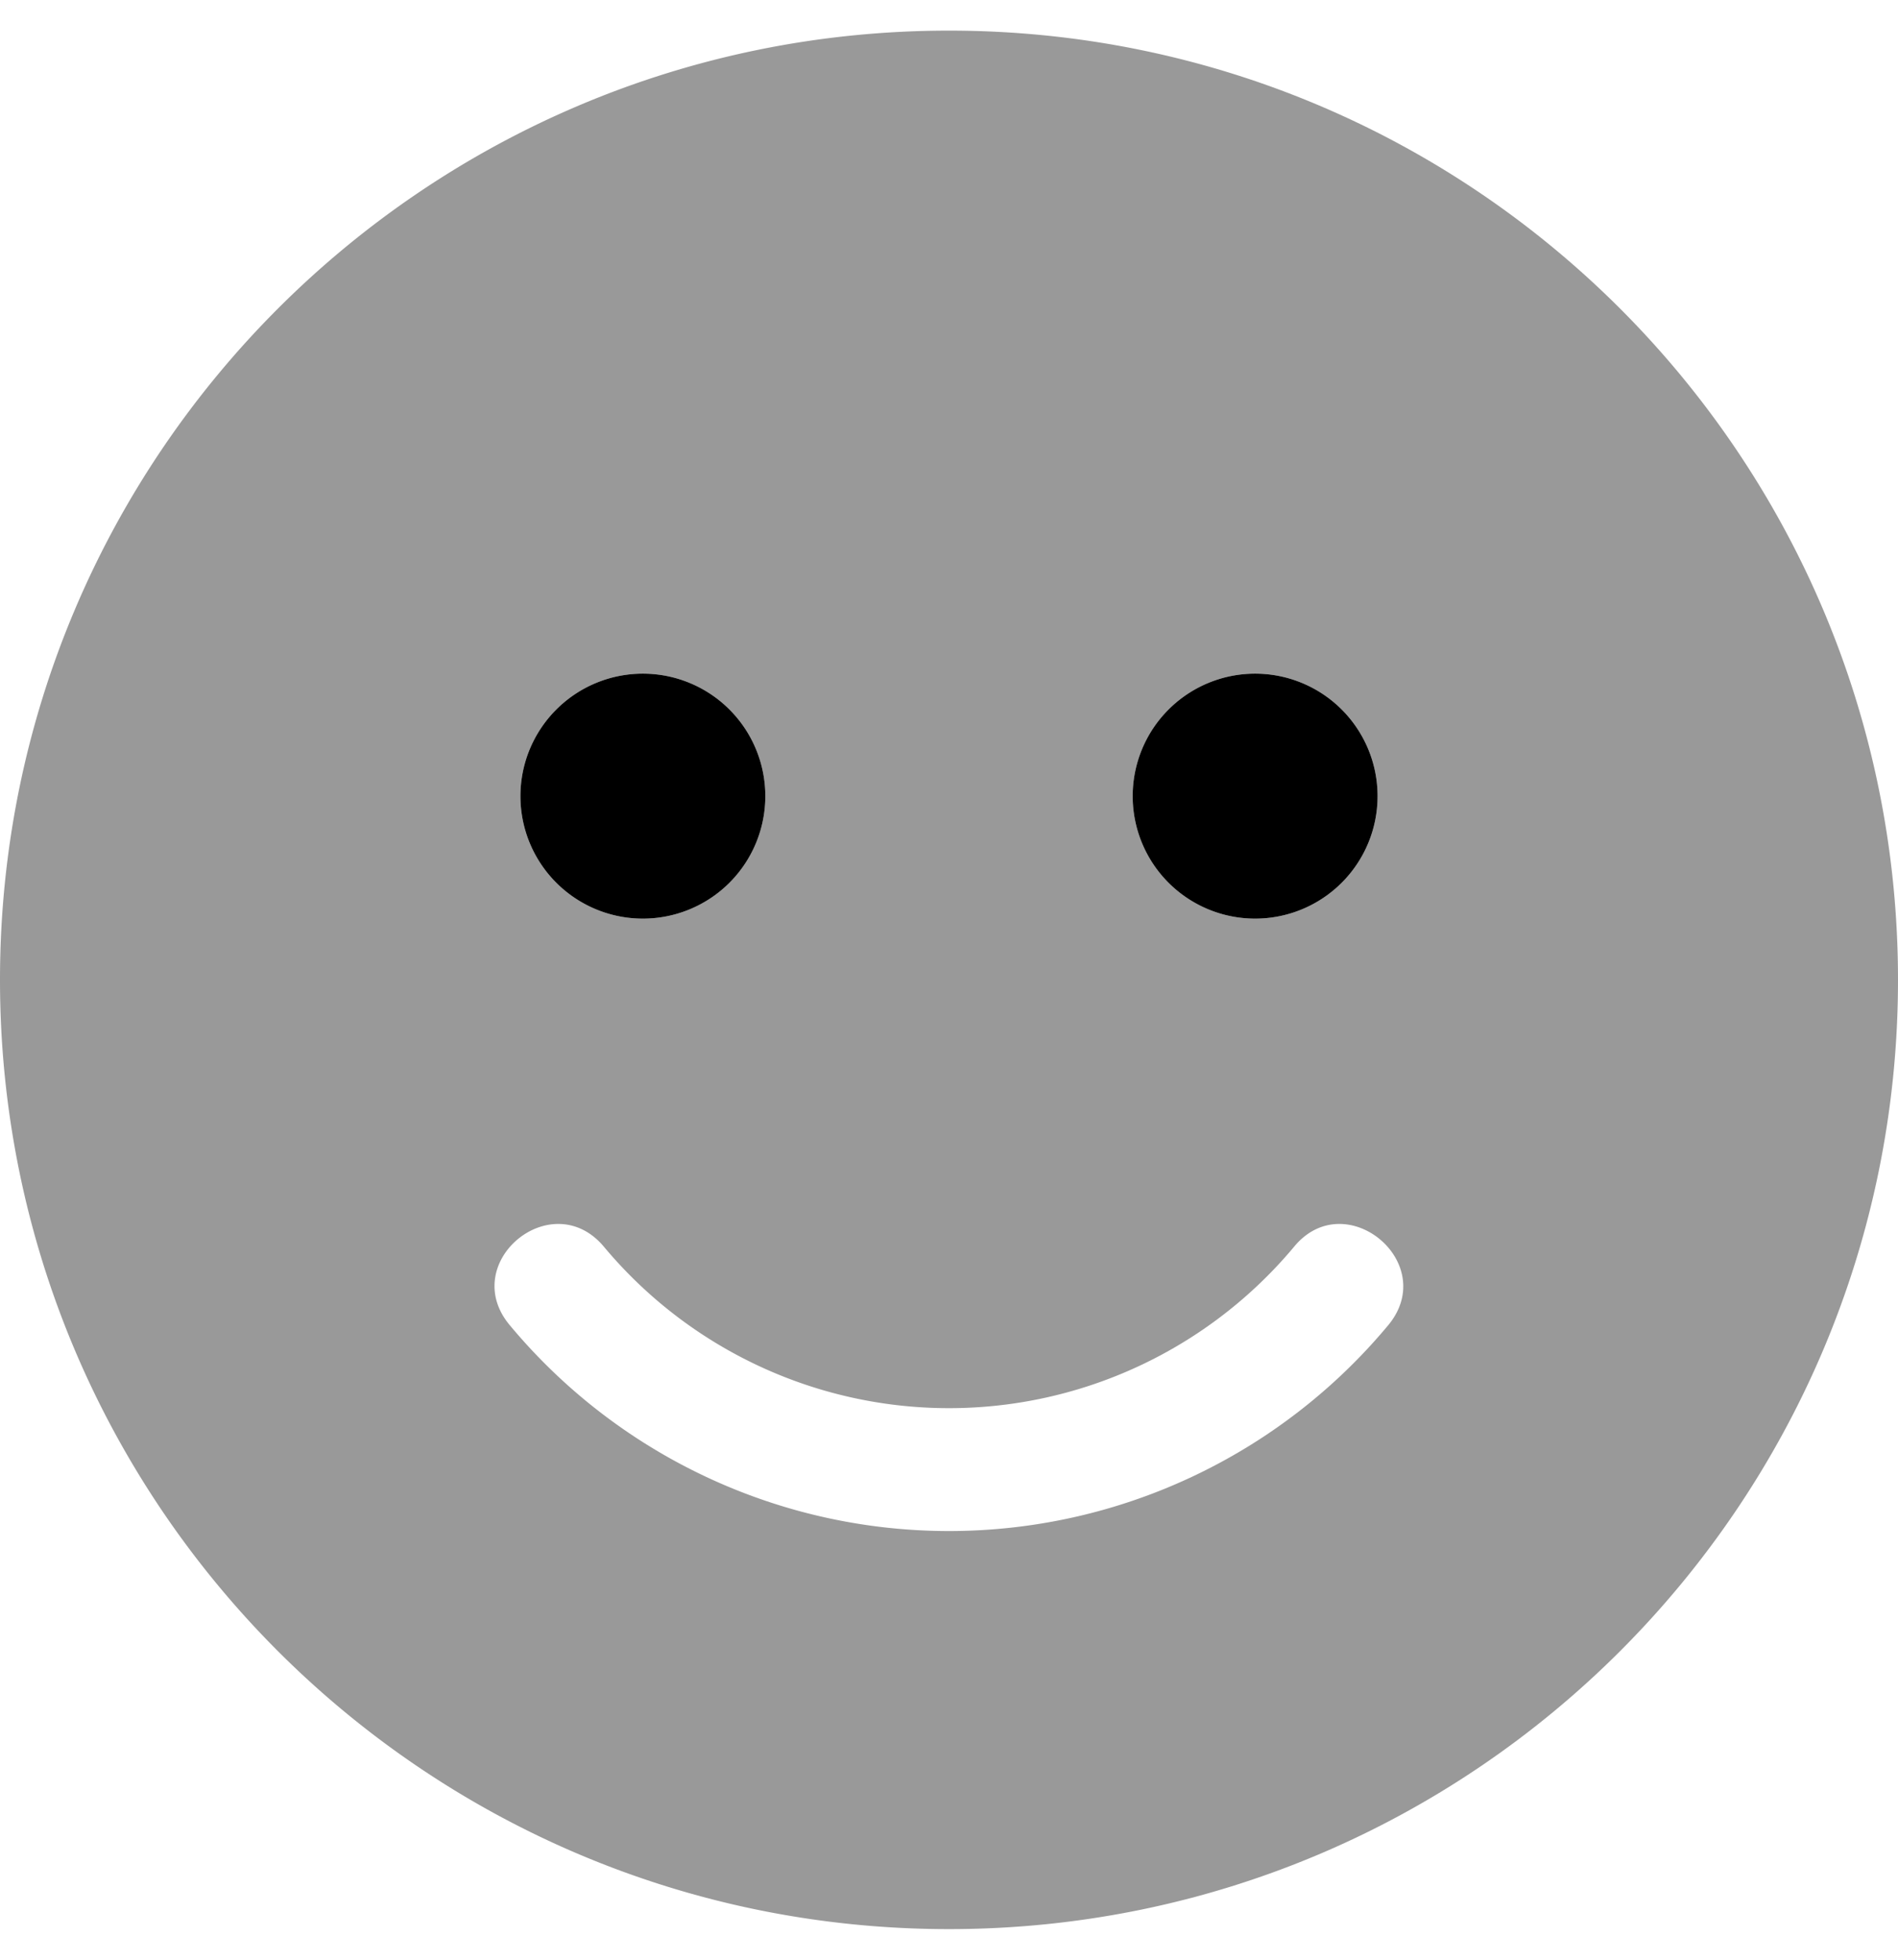
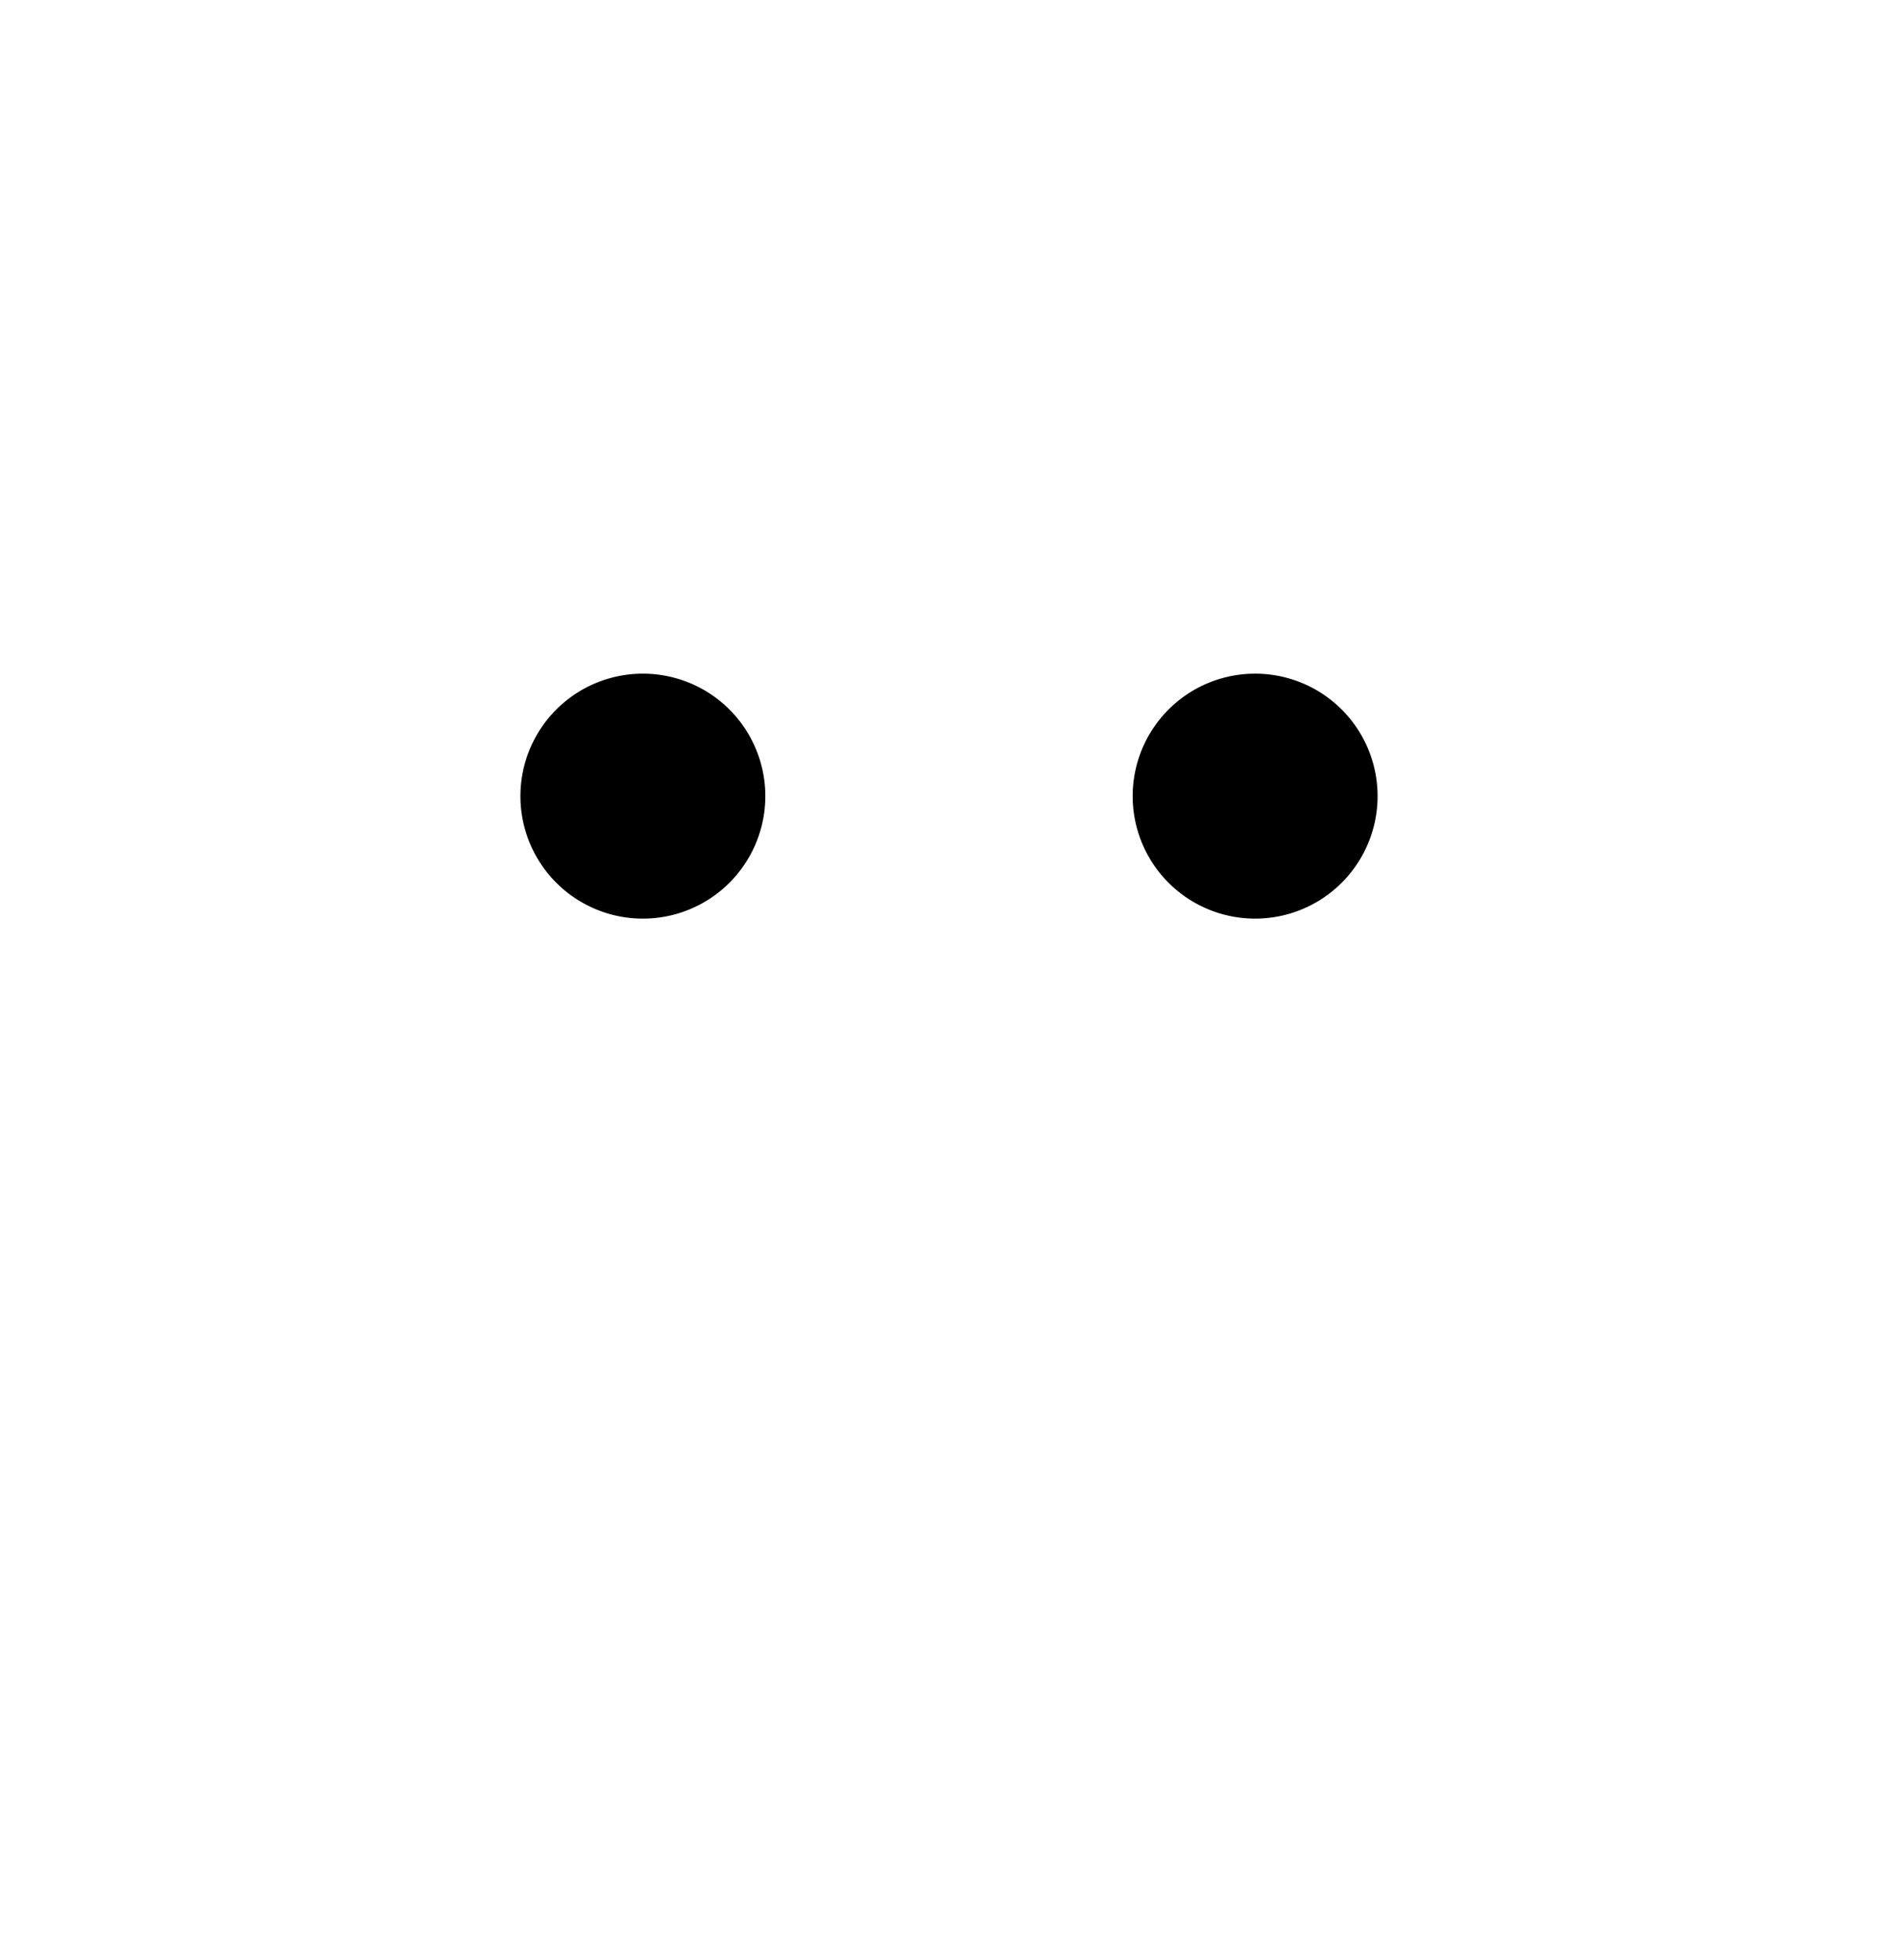
<svg xmlns="http://www.w3.org/2000/svg" viewBox="0 0 496 512">
  <defs>
    <style>.fa-secondary{opacity:.4}</style>
  </defs>
-   <path d="M248,8C111,8,0,119,0,256S111,504,248,504,496,393,496,256,385,8,248,8Zm80,168a32,32,0,1,1-32,32A32,32,0,0,1,328,176Zm-160,0a32,32,0,1,1-32,32A32,32,0,0,1,168,176ZM362.8,346.2a149.38,149.38,0,0,1-229.6,0c-13.6-16.3,11-36.7,24.6-20.5a117.5,117.5,0,0,0,180.4,0C351.6,309.5,376.3,329.9,362.8,346.2Z" class="fa-secondary" />
  <path d="M328,176a32,32,0,1,0,32,32A32,32,0,0,0,328,176Zm-160,0a32,32,0,1,0,32,32A32,32,0,0,0,168,176Z" class="fa-primary" />
</svg>